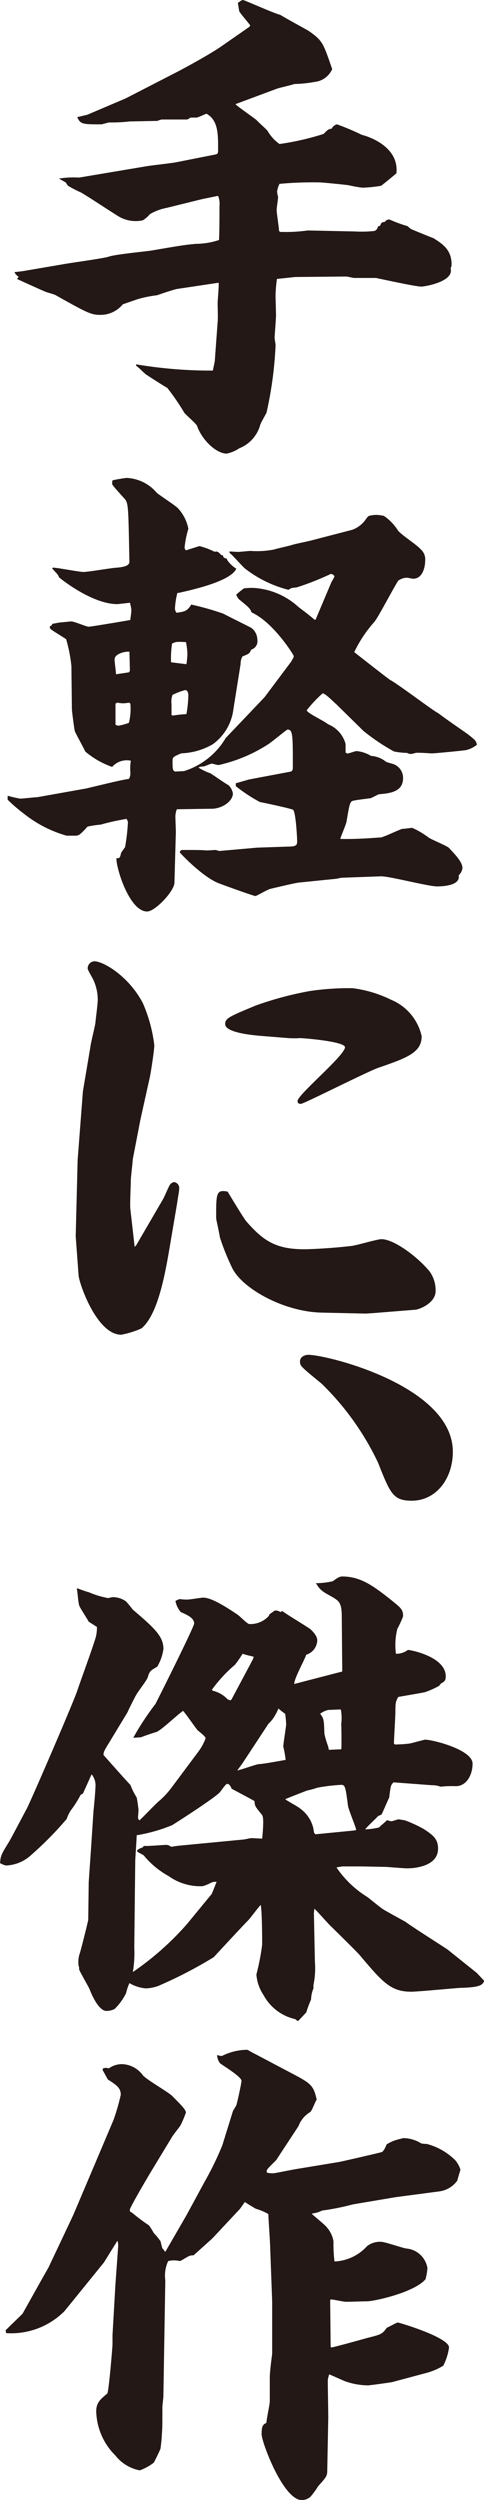
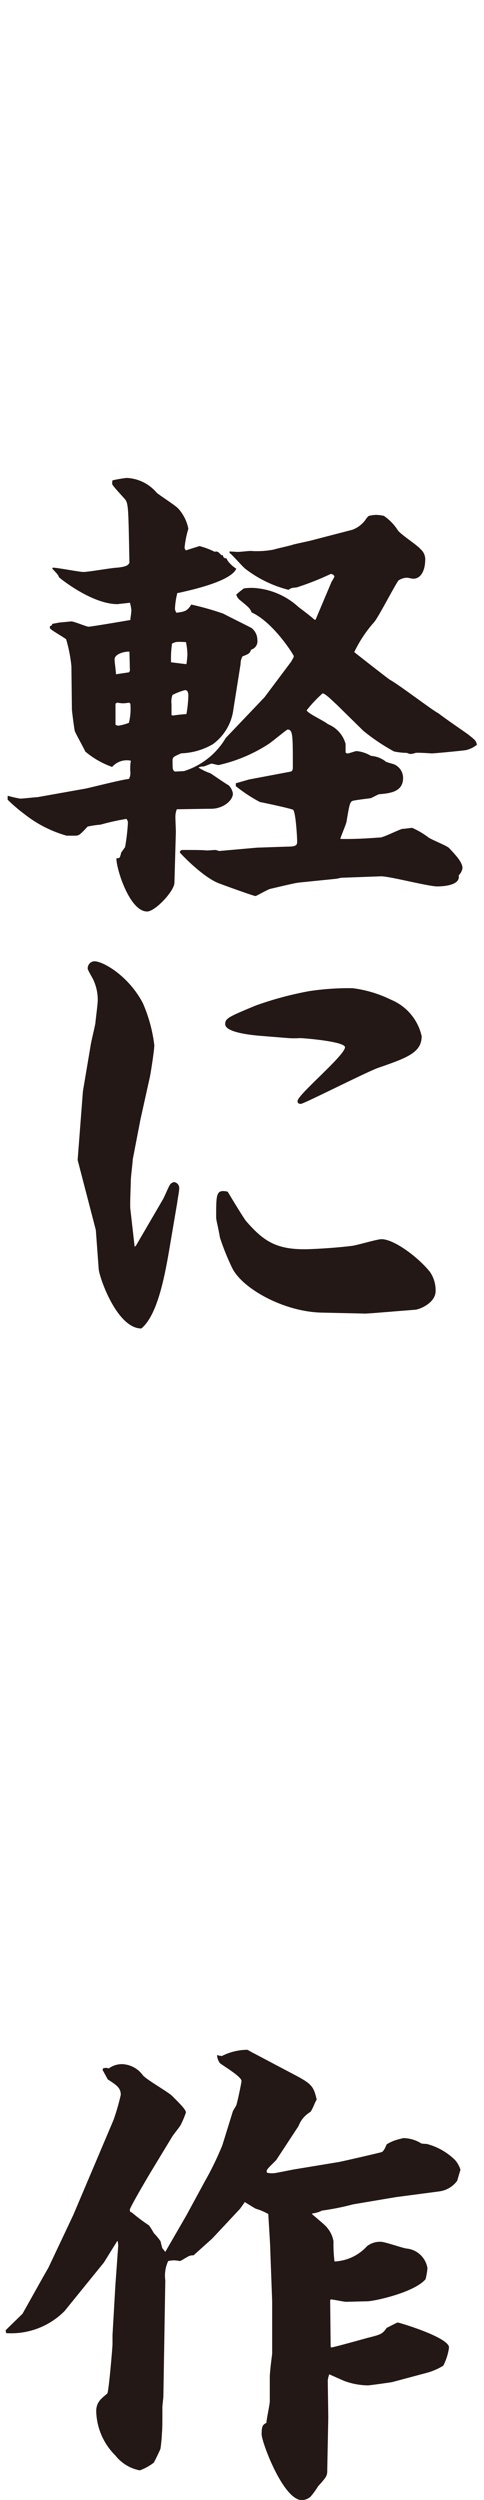
<svg xmlns="http://www.w3.org/2000/svg" width="48.585" height="250.539" viewBox="0 0 48.585 250.539">
  <g id="グループ_20511" data-name="グループ 20511" transform="translate(-102.309 -241.406)">
-     <path id="パス_61792" data-name="パス 61792" d="M104.611,268.584l3.944-.673c.722-.144,3.993-.577,4.666-.77.626-.24,3.7-.529,4.33-.625,3.079-.529,3.414-.577,4.473-.673a7.411,7.411,0,0,0,2.309-.385c.048-.818.048-2.6.048-3.415a2.06,2.06,0,0,0-.143-1.01l-1.636.337-3.512.866a5.319,5.319,0,0,0-1.684.626,3.086,3.086,0,0,1-.721.625,3.388,3.388,0,0,1-2.646-.529c-.481-.288-3.03-1.972-3.559-2.26a11.251,11.251,0,0,1-1.3-.674c-.1-.1-.193-.289-.24-.338l-.674-.384a9.217,9.217,0,0,1,2.022-.1l6.589-1.106c.481-.1,2.743-.338,3.176-.433l3.9-.77c.289-.049.289-.192.289-.529,0-1.587,0-2.886-1.155-3.559-.192.048-.865.385-1.01.385h-.577c-.049,0-.289.192-.384.192h-2.549a4.527,4.527,0,0,0-.434.144c-.432,0-2.357.049-2.742.049a15.37,15.37,0,0,1-2.068.1c-.24.048-.577.144-.769.193-1.925,0-2.117,0-2.455-.722l1.011-.24,3.848-1.635,5.147-2.646c1.3-.674,3.368-1.828,4.426-2.549l2.838-1.973.1-.144c-.143-.24-1.058-1.251-1.106-1.443s-.048-.337-.144-.818c.1-.048.337-.288.529-.288.144,0,3.127,1.347,3.752,1.491.433.288,2.5,1.395,2.886,1.635,1.347.963,1.4,1.154,2.31,3.8a2.221,2.221,0,0,1-1.346,1.2,12.838,12.838,0,0,1-2.454.289c-.241.1-1.54.384-1.78.481l-4.136,1.539c.288.289,1.828,1.348,2.116,1.588.144.192,1.059.962,1.154,1.154a4.094,4.094,0,0,0,1.155,1.251,26.617,26.617,0,0,0,4.426-1.01c.432-.433.481-.481.818-.529a.774.774,0,0,1,.529-.432,25.785,25.785,0,0,1,2.5,1.057c.625.145,3.752,1.155,3.463,3.849-.1.1-1.442,1.2-1.539,1.251a13.181,13.181,0,0,1-1.876.192,13,13,0,0,1-1.347-.24c-.24-.048-2.694-.289-2.887-.289a36.743,36.743,0,0,0-4.088.145,2.571,2.571,0,0,0-.24.769,2.489,2.489,0,0,0,.1.529c0,.24-.144,1.107-.144,1.3,0,.337.24,1.828.24,2.116l.1.1a16.335,16.335,0,0,0,2.79-.144l4.714.1a12.33,12.33,0,0,0,1.972-.049.533.533,0,0,0,.338-.433l.24-.1c.1-.337.192-.337.481-.385.1-.144.143-.193.432-.24a14.059,14.059,0,0,0,1.828.673l.338.288c.337.145,2.212.914,2.26.914.915.578,1.828,1.155,1.828,2.646a.894.894,0,0,1-.1.384c.385,1.347-2.644,1.829-2.934,1.829-.626,0-4.282-.819-4.571-.866H137.9c-.1,0-.674-.144-.819-.144l-5.1.048-1.828.193a12.781,12.781,0,0,0-.145,1.684c0,.192.048,1.683.048,1.972s-.143,2.165-.143,2.212c0,.144.1.674.1.77a38.155,38.155,0,0,1-.914,6.783c-.1.192-.577,1.01-.626,1.2a3.529,3.529,0,0,1-2.116,2.357,3.491,3.491,0,0,1-1.251.529c-1.01,0-2.454-1.3-2.982-2.79-.1-.24-1.155-1.107-1.3-1.347a23.656,23.656,0,0,0-1.684-2.453c-.288-.145-1.78-1.107-2.068-1.3-.193-.1-.865-.818-1.058-.914v-.144a45.4,45.4,0,0,0,7.7.626l.192-.914.289-3.945c.049-.289,0-1.587,0-1.877,0-.337.144-1.78.1-2.068l-4.185.626c-.288.048-1.732.529-1.973.625a12.326,12.326,0,0,0-1.923.384c-.434.145-.577.193-1.54.529a2.89,2.89,0,0,1-2.261,1.058c-.914,0-1.3-.192-4.473-1.972-.145-.1-.962-.289-1.107-.384-.049,0-2.694-1.2-2.789-1.251l.143-.145v-.1a.873.873,0,0,1-.383-.433Z" transform="translate(-0.04)" fill="#231815" />
    <path id="パス_61793" data-name="パス 61793" d="M103.1,322.467a11.844,11.844,0,0,0,1.252.289c.288,0,1.491-.145,1.731-.145l4.858-.865c.674-.145,3.7-.914,4.329-.963a1.141,1.141,0,0,0,.145-.674,4.982,4.982,0,0,1,.049-1.154,1.959,1.959,0,0,0-1.877.625,8.621,8.621,0,0,1-2.694-1.539c-.144-.337-1.01-1.876-1.059-2.068s-.288-1.972-.288-2.213l-.048-4.281a14.859,14.859,0,0,0-.529-2.694c-.24-.193-1.491-.914-1.587-1.058-.048-.049-.048-.1-.048-.24l.192-.1.049-.145.77-.144c.192,0,1.009-.1,1.154-.1.289,0,1.491.529,1.731.529s3.945-.626,4.185-.674c0-.24.1-.626.1-1.01a4.193,4.193,0,0,0-.144-.721c-.288.048-.914.1-1.25.144-2.454,0-5.485-2.357-5.87-2.694-.1-.288-.192-.337-.673-.865l.048-.1c.481,0,2.646.433,3.079.433.529,0,2.935-.433,3.416-.433.913-.1,1.058-.24,1.2-.481-.1-5.244-.1-5.82-.384-6.3-.145-.192-1.252-1.347-1.347-1.587,0-.144,0-.337.049-.384a13.87,13.87,0,0,1,1.394-.24,4.2,4.2,0,0,1,3.032,1.491c.336.289,1.923,1.3,2.164,1.587a4.2,4.2,0,0,1,1.01,2.021,9.558,9.558,0,0,0-.384,1.923.625.625,0,0,0,.144.24c.432-.144,1.058-.336,1.347-.432a7.57,7.57,0,0,1,1.539.577c.144-.048.193-.048.385.048l.288.289h.145c.048.24.1.288.384.337.048.289.674.865.963,1.01-.578,1.395-5.34,2.309-5.63,2.4l-.287.048a7.469,7.469,0,0,0-.241,1.587.916.916,0,0,0,.145.385c.866-.1,1.107-.193,1.49-.819a28.308,28.308,0,0,1,3.224.914c.433.24,2.6,1.3,2.838,1.443a1.527,1.527,0,0,1,.577,1.2.87.87,0,0,1-.625.962c-.145.385-.24.433-.866.673a1.492,1.492,0,0,0-.193.77l-.721,4.522a5.094,5.094,0,0,1-2.068,3.512,6.742,6.742,0,0,1-3.175.914c-.77.337-.866.384-.866.721,0,.866,0,.963.24,1.107l.914-.049a7.442,7.442,0,0,0,4.185-3.319l2.982-3.126.915-.963L131.578,309c.145-.288.24-.384.24-.529,0-.1-2.021-3.368-4.233-4.378-.145-.384-.24-.481-1.251-1.3a1.148,1.148,0,0,1-.288-.481,8.588,8.588,0,0,1,.77-.626,6.172,6.172,0,0,1,.962-.048,7.336,7.336,0,0,1,4.473,1.876c.288.24,1.106.818,1.635,1.3.049,0,.145.048.145-.049l1.587-3.752a2.9,2.9,0,0,0,.288-.529.41.41,0,0,0-.384-.24,28.176,28.176,0,0,1-3.415,1.347c-.529.049-.529.049-.819.24a11.877,11.877,0,0,1-4.281-2.068c-.289-.193-1.347-1.443-1.636-1.635v-.144l.819.048c.24,0,1.107-.1,1.3-.1a8.805,8.805,0,0,0,2.357-.144c.289-.1,1.636-.385,1.877-.481.336-.1,1.779-.385,2.068-.481l3.9-1.011a2.823,2.823,0,0,0,1.395-1.106c.1-.145.24-.289.289-.289a3.027,3.027,0,0,1,.769-.1,4.3,4.3,0,0,1,.721.1,5.014,5.014,0,0,1,1.4,1.443c.24.384,2.021,1.539,2.261,1.876a1.347,1.347,0,0,1,.481,1.2c0,.577-.24,1.779-1.2,1.779-.1,0-.529-.1-.626-.1a1.544,1.544,0,0,0-.865.288c-.434.626-1.973,3.608-2.406,4.137a12.81,12.81,0,0,0-2.02,3.03c.24.193,3.367,2.646,3.607,2.79.819.433,4.426,3.175,4.81,3.319.819.626,2.166,1.54,2.983,2.117.721.577.818.625.914,1.058a2.749,2.749,0,0,1-1.059.529c-.144.048-3.174.337-3.463.337-.144,0-1.395-.1-1.635-.049-.481.144-.529.144-.866,0a7.108,7.108,0,0,1-1.3-.144,20.122,20.122,0,0,1-3.079-2.068l-2.693-2.645c-.289-.24-1.107-1.107-1.4-1.107a13.188,13.188,0,0,0-1.587,1.683c0,.289,1.828,1.107,2.117,1.4a2.98,2.98,0,0,1,1.78,1.972v.866a.37.37,0,0,0,.192.1c.145,0,.77-.24.915-.24a3.412,3.412,0,0,1,1.442.481,2.667,2.667,0,0,1,1.492.577c.144.1.865.24.962.337a1.473,1.473,0,0,1,.77,1.3c0,1.443-1.4,1.54-2.454,1.636l-.77.384c-.289.049-1.635.193-1.876.289-.241.144-.288.336-.577,2.068-.049.288-.577,1.491-.626,1.731,1.877.048,3.753-.144,4.041-.144.384-.049,2.021-.866,2.212-.866s.866-.1.962-.1a8.16,8.16,0,0,1,1.636.963c.337.24,1.828.818,2.068,1.058.578.626,1.347,1.395,1.347,2.021a1.284,1.284,0,0,1-.384.721c.192.963-1.395,1.107-2.165,1.107-.914,0-4.906-1.058-5.676-1.01l-3.945.144-.481.1-3.8.385c-.432.048-2.4.529-2.838.625-.24.048-1.395.721-1.491.721-.192,0-3.368-1.154-3.608-1.251-1.635-.577-3.991-3.079-3.991-3.126a.257.257,0,0,1,.24-.24c1.635,0,1.828,0,2.5.048.1,0,.721-.048.866-.048.047,0,.288.1.383.1l3.8-.336c.144,0,2.934-.1,3.031-.1.865,0,.962-.144.962-.529,0-.337-.144-3.079-.432-3.175-.529-.192-2.838-.674-3.32-.77A15.865,15.865,0,0,1,126,321.506v-.289l1.347-.384,4.089-.77c.289-.049.289-.24.289-.529,0-3.126,0-3.7-.529-3.7-.1,0-1.636,1.3-1.973,1.492a15.379,15.379,0,0,1-4.954,2.068c-.1,0-.626-.144-.674-.144-.144,0-.721.288-.866.288a1.024,1.024,0,0,0-.481.1,5.432,5.432,0,0,0,1.2.577c.1.048,1.539,1.058,1.828,1.2a1.5,1.5,0,0,1,.433.819c0,.77-1.059,1.539-2.166,1.539-.529,0-3.174.049-3.463.049a2.127,2.127,0,0,0-.145.721c0,.24.049,1.347.049,1.54l-.144,5.1c0,.818-1.924,2.886-2.743,2.886-1.779,0-3.126-4.378-3.079-5.34.338,0,.338,0,.482-.577.048-.048.337-.481.384-.529a20.879,20.879,0,0,0,.289-2.5.84.84,0,0,0-.145-.337,23.979,23.979,0,0,0-2.6.577,10.626,10.626,0,0,0-1.3.193c-.144.144-.77.866-.962.866-.049.048-.289.048-.289.048h-.865a12.179,12.179,0,0,1-4.234-2.165,16.461,16.461,0,0,1-1.684-1.443ZM115.27,310.1l.1-.144-.048-1.924c-.384-.049-1.491.193-1.491.77,0,.24.144,1.251.144,1.491Zm0,3.031a2.335,2.335,0,0,1-1.153,0l-.193.1v2.116a.674.674,0,0,0,.288.1,5.121,5.121,0,0,0,1.058-.288,5.856,5.856,0,0,0,.145-1.924Zm5.773-3.848a8.719,8.719,0,0,0,.1-1.01,7.165,7.165,0,0,0-.145-1.2c-.914-.048-1.01-.048-1.395.145a9.658,9.658,0,0,0-.1,1.876Zm-1.347,5.147a12.943,12.943,0,0,1,1.347-.144,12.278,12.278,0,0,0,.193-1.828c0-.144,0-.577-.336-.577a6.652,6.652,0,0,0-1.252.481,1.926,1.926,0,0,0-.1.914v1.107Z" transform="translate(-0.021 -1.314)" fill="#231815" />
-     <path id="パス_61794" data-name="パス 61794" d="M110.311,360.3l.529-6.879.77-4.57c.048-.384.433-1.924.481-2.261.048-.529.24-1.923.24-2.356a4.82,4.82,0,0,0-.481-2.069c-.482-.865-.529-.962-.529-1.058a.7.7,0,0,1,.674-.721c.865,0,3.415,1.443,4.859,4.185a14.844,14.844,0,0,1,1.154,4.233c0,.481-.337,2.645-.433,3.127l-.962,4.328-.77,3.992c0,.241-.192,1.78-.192,2.069,0,.481-.1,2.453-.049,2.886l.433,3.8.144-.143,2.694-4.618c.144-.24.577-1.3.721-1.491a.7.7,0,0,1,.385-.24.591.591,0,0,1,.529.625c0,.337-.192,1.251-.192,1.395l-.866,5.1c-.433,2.454-1.155,6.253-2.743,7.552a9.255,9.255,0,0,1-2.02.626c-2.454,0-4.233-5.147-4.282-5.965l-.288-3.9Zm29.68,15.345-.77.049-4.472-.1c-3.8-.1-7.986-2.453-8.948-4.521a24.238,24.238,0,0,1-1.2-2.982c-.289-1.587-.385-1.732-.385-2.068,0-2.357,0-2.79,1.155-2.55.288.481,1.683,2.79,1.877,2.982,1.683,1.924,2.934,2.79,5.819,2.79.626,0,2.838-.1,4.763-.337.481-.048,2.549-.673,2.981-.673,1.251,0,3.657,1.78,4.859,3.271a3.243,3.243,0,0,1,.577,1.923c0,1.2-1.587,1.829-2.02,1.876Zm-11.5-27.8c-.481-.048-3.367-.288-3.367-1.154,0-.577.288-.721,3.079-1.876a33.986,33.986,0,0,1,5.387-1.443,26.61,26.61,0,0,1,4.329-.289,12.2,12.2,0,0,1,3.848,1.155,5.167,5.167,0,0,1,3.079,3.656c0,1.635-1.444,2.165-4.378,3.175-1.3.481-7.456,3.607-7.745,3.607-.192,0-.336-.048-.336-.288,0-.626,4.761-4.57,4.761-5.388,0-.576-4.137-.914-4.521-.914a9.141,9.141,0,0,1-1.155,0Z" transform="translate(-0.209 -2.643)" fill="#231815" />
-     <path id="パス_61795" data-name="パス 61795" d="M148.593,390.623c0,2.645-1.635,4.906-4.137,4.906-1.876,0-2.165-.77-3.367-3.8a27.388,27.388,0,0,0-5.677-7.937c-2.116-1.732-2.164-1.78-2.164-2.213,0-.529.577-.673.818-.673C135.991,380.906,148.593,384.033,148.593,390.623Z" transform="translate(-0.826 -3.725)" fill="#231815" />
-     <path id="パス_61796" data-name="パス 61796" d="M111.209,408.258c-.144-.289-.818-1.3-.915-1.539-.143-.24-.192-1.54-.287-1.78h.144a10.161,10.161,0,0,0,1.107.384,8.818,8.818,0,0,0,1.923.577,2.157,2.157,0,0,1,.481-.1,2.31,2.31,0,0,1,1.3.433,10.343,10.343,0,0,1,.674.818c2.212,1.877,3.079,2.694,3.079,3.945a4.66,4.66,0,0,1-.626,1.78c-.673.384-.77.433-.962,1.107-.144.337-1.01,1.442-1.154,1.731-.144.24-.77,1.491-.866,1.731l-1.924,3.175c-.481.77-.481.865-.481,1.107.433.481,2.645,2.982,2.694,2.982a6.5,6.5,0,0,0,.625,1.251c.049.1.193,1.2.193,1.251,0,.144-.048.673-.048.77a.341.341,0,0,0,.144.288c.337-.288,1.732-1.779,2.068-2.02a8.649,8.649,0,0,0,1.107-1.2l2.694-3.608a5.273,5.273,0,0,0,.77-1.395c0-.193-.722-.721-.819-.818-.24-.289-1.2-1.684-1.443-1.924-.481.289-2.212,1.972-2.693,2.116-.337.1-1.058.337-1.54.529-.1,0-.722.049-.769.049a26.985,26.985,0,0,1,2.212-3.368c.048-.049,3.9-7.744,3.9-8.081,0-.529-.577-.818-1.347-1.154a2.368,2.368,0,0,1-.529-1.107,1.713,1.713,0,0,1,.434-.193,4.345,4.345,0,0,0,.77.049c.287,0,1.346-.193,1.586-.193.866,0,2.405,1.01,3.415,1.684.24.144,1.01.962,1.2.962a2.479,2.479,0,0,0,1.972-.818l.049-.144.529-.384a.805.805,0,0,1,.576.144l.193-.1c.433.337,2.453,1.539,2.838,1.828.144.144.674.625.674,1.107a1.557,1.557,0,0,1-1.107,1.442c-.144.482-1.251,2.454-1.2,2.934l.914-.24,3.9-1.01-.047-5.484c0-1.443-.289-1.587-1.01-2.021-1.058-.577-1.155-.674-1.587-1.347a7.883,7.883,0,0,0,1.683-.193c.481-.336.674-.481.962-.481,1.877,0,3.176,1.01,4.667,2.165,1.2.963,1.443,1.107,1.443,1.828a10.018,10.018,0,0,1-.577,1.252,6.554,6.554,0,0,0-.144,2.5,1.886,1.886,0,0,0,1.2-.384c.577.049,3.8.77,3.8,2.646,0,.384-.1.528-.481.721l-.192.24a9.009,9.009,0,0,1-1.4.625c-.433.1-2.453.433-2.693.482-.24.432-.289.529-.289,1.491,0,.481-.145,2.742-.145,3.175l.1.1a14.66,14.66,0,0,0,1.491-.1c.24-.049,1.444-.385,1.54-.385.77,0,4.762,1.01,4.762,2.4,0,1.155-.626,2.261-1.684,2.261a11.746,11.746,0,0,0-1.54.049,2.329,2.329,0,0,0-.865-.145l-3.847-.288c-.289.288-.289.384-.434,1.539-.048.049-.721,1.636-.77,1.684a1.692,1.692,0,0,1-.336.144c-.193.24-1.154,1.107-1.3,1.347a7.376,7.376,0,0,0,1.394-.193c.1-.144.674-.576.77-.721.1,0,.385.1.433.1.144,0,.674-.192.722-.192.144,0,.625.1.673.1a13.22,13.22,0,0,1,1.877.866c.962.625,1.442,1.01,1.442,1.972,0,1.636-2.02,1.973-3.126,1.973-.289,0-1.972-.145-2.165-.145l-2.309-.048h-2.022l-.576.1a10.268,10.268,0,0,0,3.127,2.982c.192.144,1.3,1.058,1.539,1.2.289.193,2.068,1.154,2.309,1.3.625.481,4.137,2.694,4.233,2.789l2.887,2.31.721.77c-.1.529-.721.673-2.405.721-.769.049-4.233.384-4.906.384-2.068,0-2.886-.962-5.2-3.7-.337-.384-2.26-2.261-2.789-2.79-.289-.24-1.443-1.586-1.732-1.828l-.049.433.1,4.859a8.27,8.27,0,0,1-.144,2.356v.338a3.1,3.1,0,0,0-.24,1.106,12.49,12.49,0,0,0-.482,1.3l-.77.818-.1.048-.24-.192a4.805,4.805,0,0,1-3.176-2.406,4.262,4.262,0,0,1-.721-2.068,23.381,23.381,0,0,0,.578-2.982c0-.384,0-3.271-.145-3.992-.24.24-1.059,1.347-1.251,1.54-.577.576-3.464,3.7-3.464,3.7a43.819,43.819,0,0,1-5.58,2.887,4.106,4.106,0,0,1-1.2.24,3.813,3.813,0,0,1-1.684-.529,5.93,5.93,0,0,0-.337,1.01,5.784,5.784,0,0,1-1.154,1.587,1.835,1.835,0,0,1-.818.192c-.77,0-1.491-1.635-1.684-2.165-.145-.336-1.058-1.876-1.058-2.02a.711.711,0,0,0-.049-.338,2.677,2.677,0,0,1,.1-1.2c.1-.24.866-3.319.866-3.415l.049-3.8.24-3.463.24-3.656c.049-.385.193-2.021.193-2.357a1.738,1.738,0,0,0-.384-1.3l-.866,1.924-.24.144a11.065,11.065,0,0,1-1.01,1.587,4.238,4.238,0,0,0-.384.818,34.532,34.532,0,0,1-3.56,3.608,3.926,3.926,0,0,1-2.549,1.058,2.119,2.119,0,0,1-.578-.24c.049-.77.145-.914.915-2.165.1-.144,1.491-2.79,1.779-3.319.529-1.059,4.57-10.391,5.05-11.786.289-.866,1.732-4.81,1.877-5.436a3.785,3.785,0,0,0,.1-.962Zm12.363,27.275.481-1.2a1.12,1.12,0,0,0-.578.1,4.22,4.22,0,0,1-.817.336,5.438,5.438,0,0,1-3.415-1.009,8.577,8.577,0,0,1-2.5-2.069c-.1-.1-.674-.337-.674-.433,0-.144.192-.24.577-.384l.1-.144c.336.048,1.924-.1,2.261-.1a.847.847,0,0,1,.481.192l.673-.1,6.542-.626c.144,0,.721-.144.819-.144.192,0,.913.048,1.107.048.047-.481.1-1.154.1-1.635,0-.193,0-.626-.144-.77-.626-.77-.721-.865-.721-1.347-.385-.24-1.973-1.058-2.31-1.25-.048-.145-.193-.482-.433-.482-.192,0-.673.818-.818.914-.77.722-4.618,3.175-4.714,3.223a15.916,15.916,0,0,1-3.56,1.01c0,.433-.144,2.261-.144,2.646l-.048,4.089-.049,4.521a11.5,11.5,0,0,1-.144,2.454,28.9,28.9,0,0,0,5.436-4.81Zm.1-20.348a2.911,2.911,0,0,1,1.491.866l.288.1.1-.1,1.876-3.512c.24-.481.338-.578.338-.77-.626-.144-.626-.144-1.107-.289a10.839,10.839,0,0,1-.77,1.107,13.869,13.869,0,0,0-2.309,2.5Zm2.982,7.264-.529.721c.337-.048,1.78-.577,2.117-.625.528-.049.866-.1,2.742-.433a11.28,11.28,0,0,0-.241-1.347c0-.192.289-2.068.289-2.165a7.955,7.955,0,0,0-.1-1.106,8.543,8.543,0,0,1-.674-.529,5.433,5.433,0,0,1-.577,1.058,4.285,4.285,0,0,1-.432.481Zm11.256,6.734.144-.048c.049-.144-.77-2.021-.818-2.454-.24-1.876-.289-2.068-.674-2.068a18.446,18.446,0,0,0-2.4.288,8.514,8.514,0,0,1-1.059.289c-.336.144-1.876.721-2.164.866.24.192,1.346.769,1.539.962a3.369,3.369,0,0,1,1.3,2.021c.047.384.047.384.192.529Zm-3.031-9.669a8.116,8.116,0,0,0,.337,1.154,2.417,2.417,0,0,1,.1.433c.193,0,1.059-.048,1.251-.048.049-.337,0-2.55,0-2.6a4.453,4.453,0,0,0-.048-1.395c-.193,0-1.059.048-1.251.048a2.1,2.1,0,0,0-.819.385C134.828,417.975,134.828,418.119,134.875,419.514Z" transform="translate(0 -4.335)" fill="#231815" />
+     <path id="パス_61794" data-name="パス 61794" d="M110.311,360.3l.529-6.879.77-4.57c.048-.384.433-1.924.481-2.261.048-.529.24-1.923.24-2.356a4.82,4.82,0,0,0-.481-2.069c-.482-.865-.529-.962-.529-1.058a.7.7,0,0,1,.674-.721c.865,0,3.415,1.443,4.859,4.185a14.844,14.844,0,0,1,1.154,4.233c0,.481-.337,2.645-.433,3.127l-.962,4.328-.77,3.992c0,.241-.192,1.78-.192,2.069,0,.481-.1,2.453-.049,2.886l.433,3.8.144-.143,2.694-4.618c.144-.24.577-1.3.721-1.491a.7.7,0,0,1,.385-.24.591.591,0,0,1,.529.625c0,.337-.192,1.251-.192,1.395l-.866,5.1c-.433,2.454-1.155,6.253-2.743,7.552c-2.454,0-4.233-5.147-4.282-5.965l-.288-3.9Zm29.68,15.345-.77.049-4.472-.1c-3.8-.1-7.986-2.453-8.948-4.521a24.238,24.238,0,0,1-1.2-2.982c-.289-1.587-.385-1.732-.385-2.068,0-2.357,0-2.79,1.155-2.55.288.481,1.683,2.79,1.877,2.982,1.683,1.924,2.934,2.79,5.819,2.79.626,0,2.838-.1,4.763-.337.481-.048,2.549-.673,2.981-.673,1.251,0,3.657,1.78,4.859,3.271a3.243,3.243,0,0,1,.577,1.923c0,1.2-1.587,1.829-2.02,1.876Zm-11.5-27.8c-.481-.048-3.367-.288-3.367-1.154,0-.577.288-.721,3.079-1.876a33.986,33.986,0,0,1,5.387-1.443,26.61,26.61,0,0,1,4.329-.289,12.2,12.2,0,0,1,3.848,1.155,5.167,5.167,0,0,1,3.079,3.656c0,1.635-1.444,2.165-4.378,3.175-1.3.481-7.456,3.607-7.745,3.607-.192,0-.336-.048-.336-.288,0-.626,4.761-4.57,4.761-5.388,0-.576-4.137-.914-4.521-.914a9.141,9.141,0,0,1-1.155,0Z" transform="translate(-0.209 -2.643)" fill="#231815" />
    <path id="パス_61797" data-name="パス 61797" d="M104.587,478.917l2.021-3.608.577-1.01,1.731-3.656.77-1.635,2.165-5.1,1.876-4.426a22.8,22.8,0,0,0,.721-2.5c0-.674-.384-.962-1.3-1.54l-.529-.962.047-.144a.771.771,0,0,1,.578,0,2.247,2.247,0,0,1,1.347-.433,2.7,2.7,0,0,1,2.068,1.107c.337.432,2.549,1.684,2.934,2.068.914.914,1.395,1.395,1.395,1.684a10.974,10.974,0,0,1-.529,1.251c-.24.384-.721.914-.962,1.346l-1.924,3.175c-.384.626-2.165,3.657-2.213,3.945,0,.144,0,.24.193.289a18.425,18.425,0,0,0,1.731,1.3,6.806,6.806,0,0,1,.482.77,5.529,5.529,0,0,1,.673.818c.049.144.144.721.241.77.1.1.144.192.24.288l2.116-3.656,1.829-3.367a31.327,31.327,0,0,0,1.779-3.657l1.059-3.415c.048-.1.288-.481.337-.577.144-.432.529-2.309.529-2.453,0-.433-1.876-1.54-2.165-1.78a1.466,1.466,0,0,1-.289-.818,2.156,2.156,0,0,0,.481.1,5.764,5.764,0,0,1,2.5-.626c.144,0,.193.1.77.384l3.463,1.828c2.213,1.155,2.454,1.3,2.789,2.79-.144.145-.481,1.154-.673,1.251a2.77,2.77,0,0,0-1.155,1.395l-2.212,3.368c-.144.193-.914.865-.962,1.058-.049.049,0,.193,0,.24a2.139,2.139,0,0,0,.77.049c.336-.049,1.731-.337,2.02-.384l4.378-.722c.1,0,4.281-.962,4.377-1.01.24-.144.385-.577.481-.77a4.051,4.051,0,0,1,1.107-.481c.144-.048.433-.1.529-.144a3.44,3.44,0,0,1,1.828.529,1.985,1.985,0,0,0,.529.048,6.339,6.339,0,0,1,2.886,1.636,2.754,2.754,0,0,1,.529.962c-.1.288-.24.818-.336,1.107a2.654,2.654,0,0,1-1.78,1.058l-4.377.577-4.283.721a25.709,25.709,0,0,1-3.126.626,2.859,2.859,0,0,1-.962.288l-.049.049c.24.24,1.4,1.154,1.54,1.395a2.788,2.788,0,0,1,.625,1.347,14.333,14.333,0,0,0,.1,2.021,4.68,4.68,0,0,0,3.271-1.54,2.141,2.141,0,0,1,1.395-.433c.385,0,2.165.626,2.55.674a2.352,2.352,0,0,1,2.116,1.973,6.573,6.573,0,0,1-.193,1.106c-1.153,1.347-5.194,2.213-5.868,2.213-.337,0-1.828.048-2.117.048-.24,0-1.3-.24-1.539-.24l-.049.1.049,4.618.048.1c.193,0,2.79-.722,3.657-.963,1.346-.337,1.491-.384,1.923-1.01.145-.048,1.01-.528,1.107-.528.144,0,5.147,1.49,5.147,2.5a5.6,5.6,0,0,1-.577,1.827,6.339,6.339,0,0,1-1.683.722l-3.416.914c-.192.048-2.309.337-2.454.337a7.125,7.125,0,0,1-2.356-.433c-.241-.1-1.3-.577-1.54-.674a3.408,3.408,0,0,0-.144.577c0,.626.049,3.271.049,3.8l-.1,5.1c0,.674,0,.722-.914,1.732a8.578,8.578,0,0,1-.77,1.058,1.38,1.38,0,0,1-.866.337c-1.877,0-4.04-5.82-4.04-6.59,0-.818.1-.962.481-1.154,0-.337.337-1.828.337-2.165v-2.357c0-.625.193-2.02.24-2.4v-5.243l-.193-5.2c0-.529-.192-3.27-.192-3.559a5.8,5.8,0,0,0-1.251-.529c-.193-.1-.962-.577-1.107-.674l-.481.674-2.79,2.982-1.876,1.684c-.384,0-.433.049-1.01.385a1.5,1.5,0,0,1-.384.193,2.32,2.32,0,0,0-1.155,0,3.423,3.423,0,0,0-.288,1.923l-.193,11.593c0,.193-.1.962-.1,1.107,0,1.877,0,2.068-.049,2.694a14.112,14.112,0,0,1-.144,1.491c0,.048-.577,1.251-.673,1.395a5.324,5.324,0,0,1-1.4.77,4.085,4.085,0,0,1-2.453-1.491,6.456,6.456,0,0,1-1.924-4.426c0-.914.481-1.251,1.107-1.78.144-.1.529-4.666.529-4.955v-.914l.288-5,.288-3.993-.048-.384-.048-.049-1.347,2.165-3.945,4.859a7.545,7.545,0,0,1-5.869,2.213l-.048-.289Z" transform="translate(-0.016 -5.636)" fill="#231815" />
  </g>
</svg>